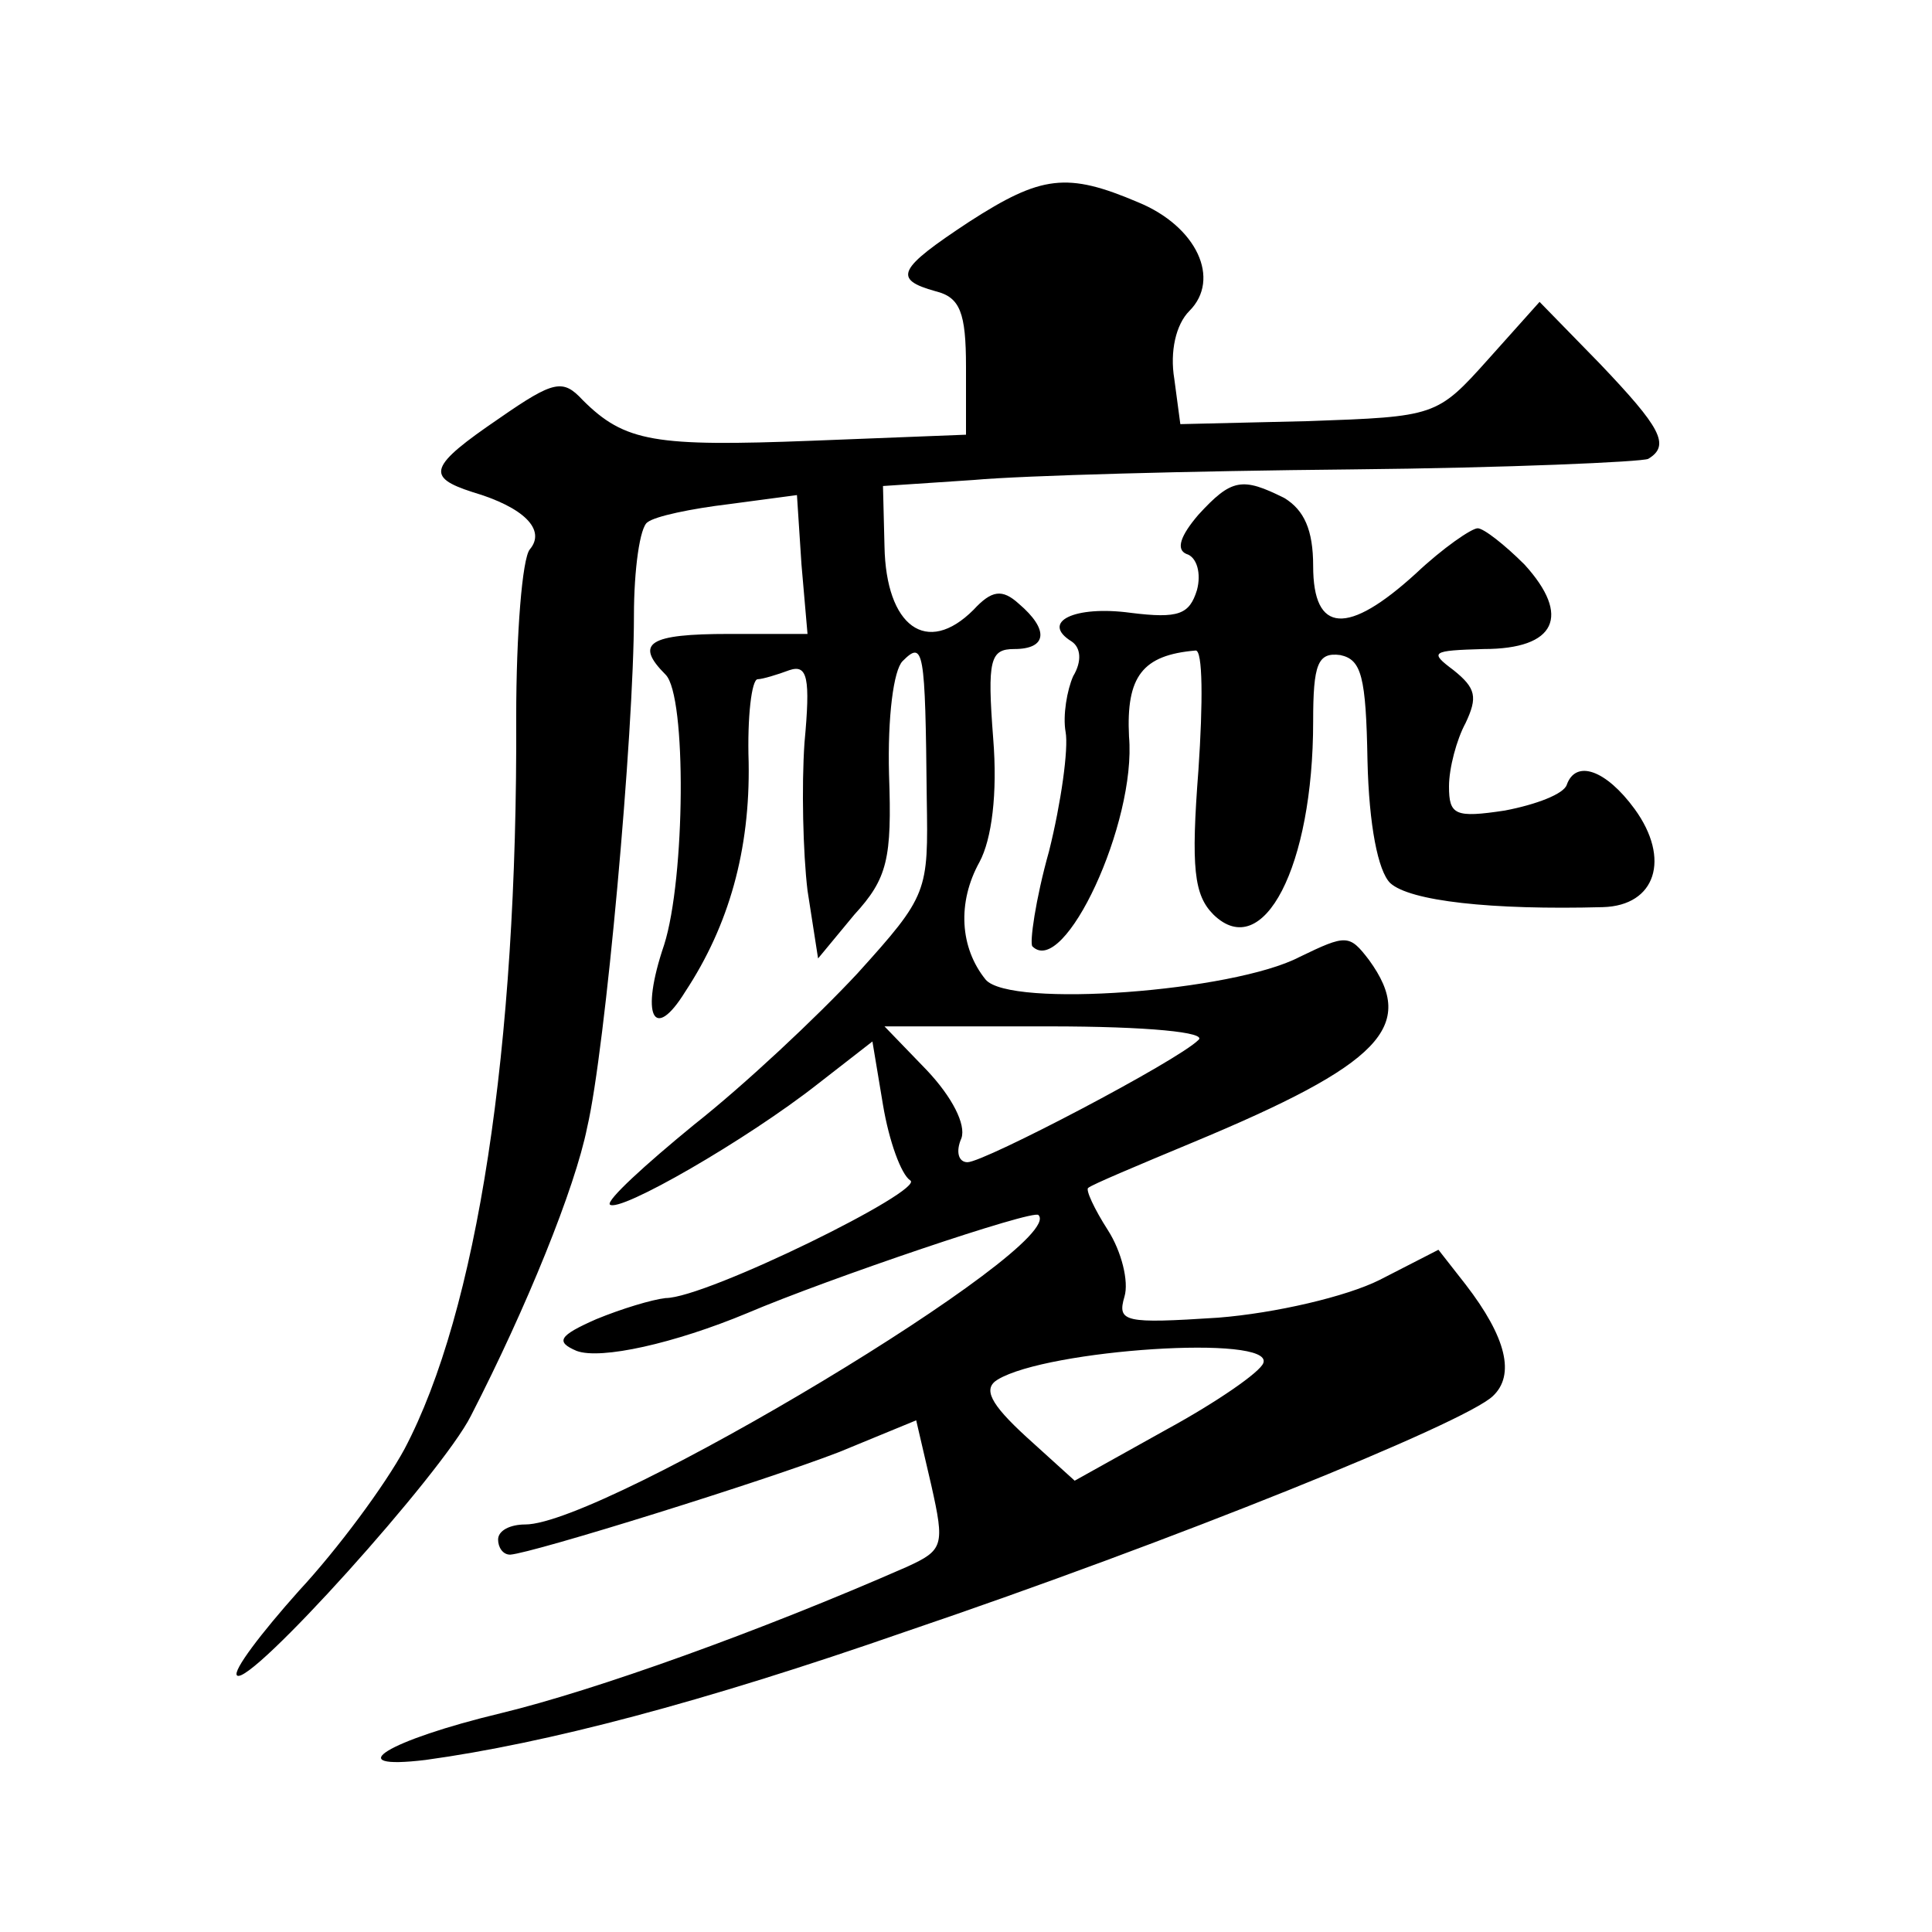
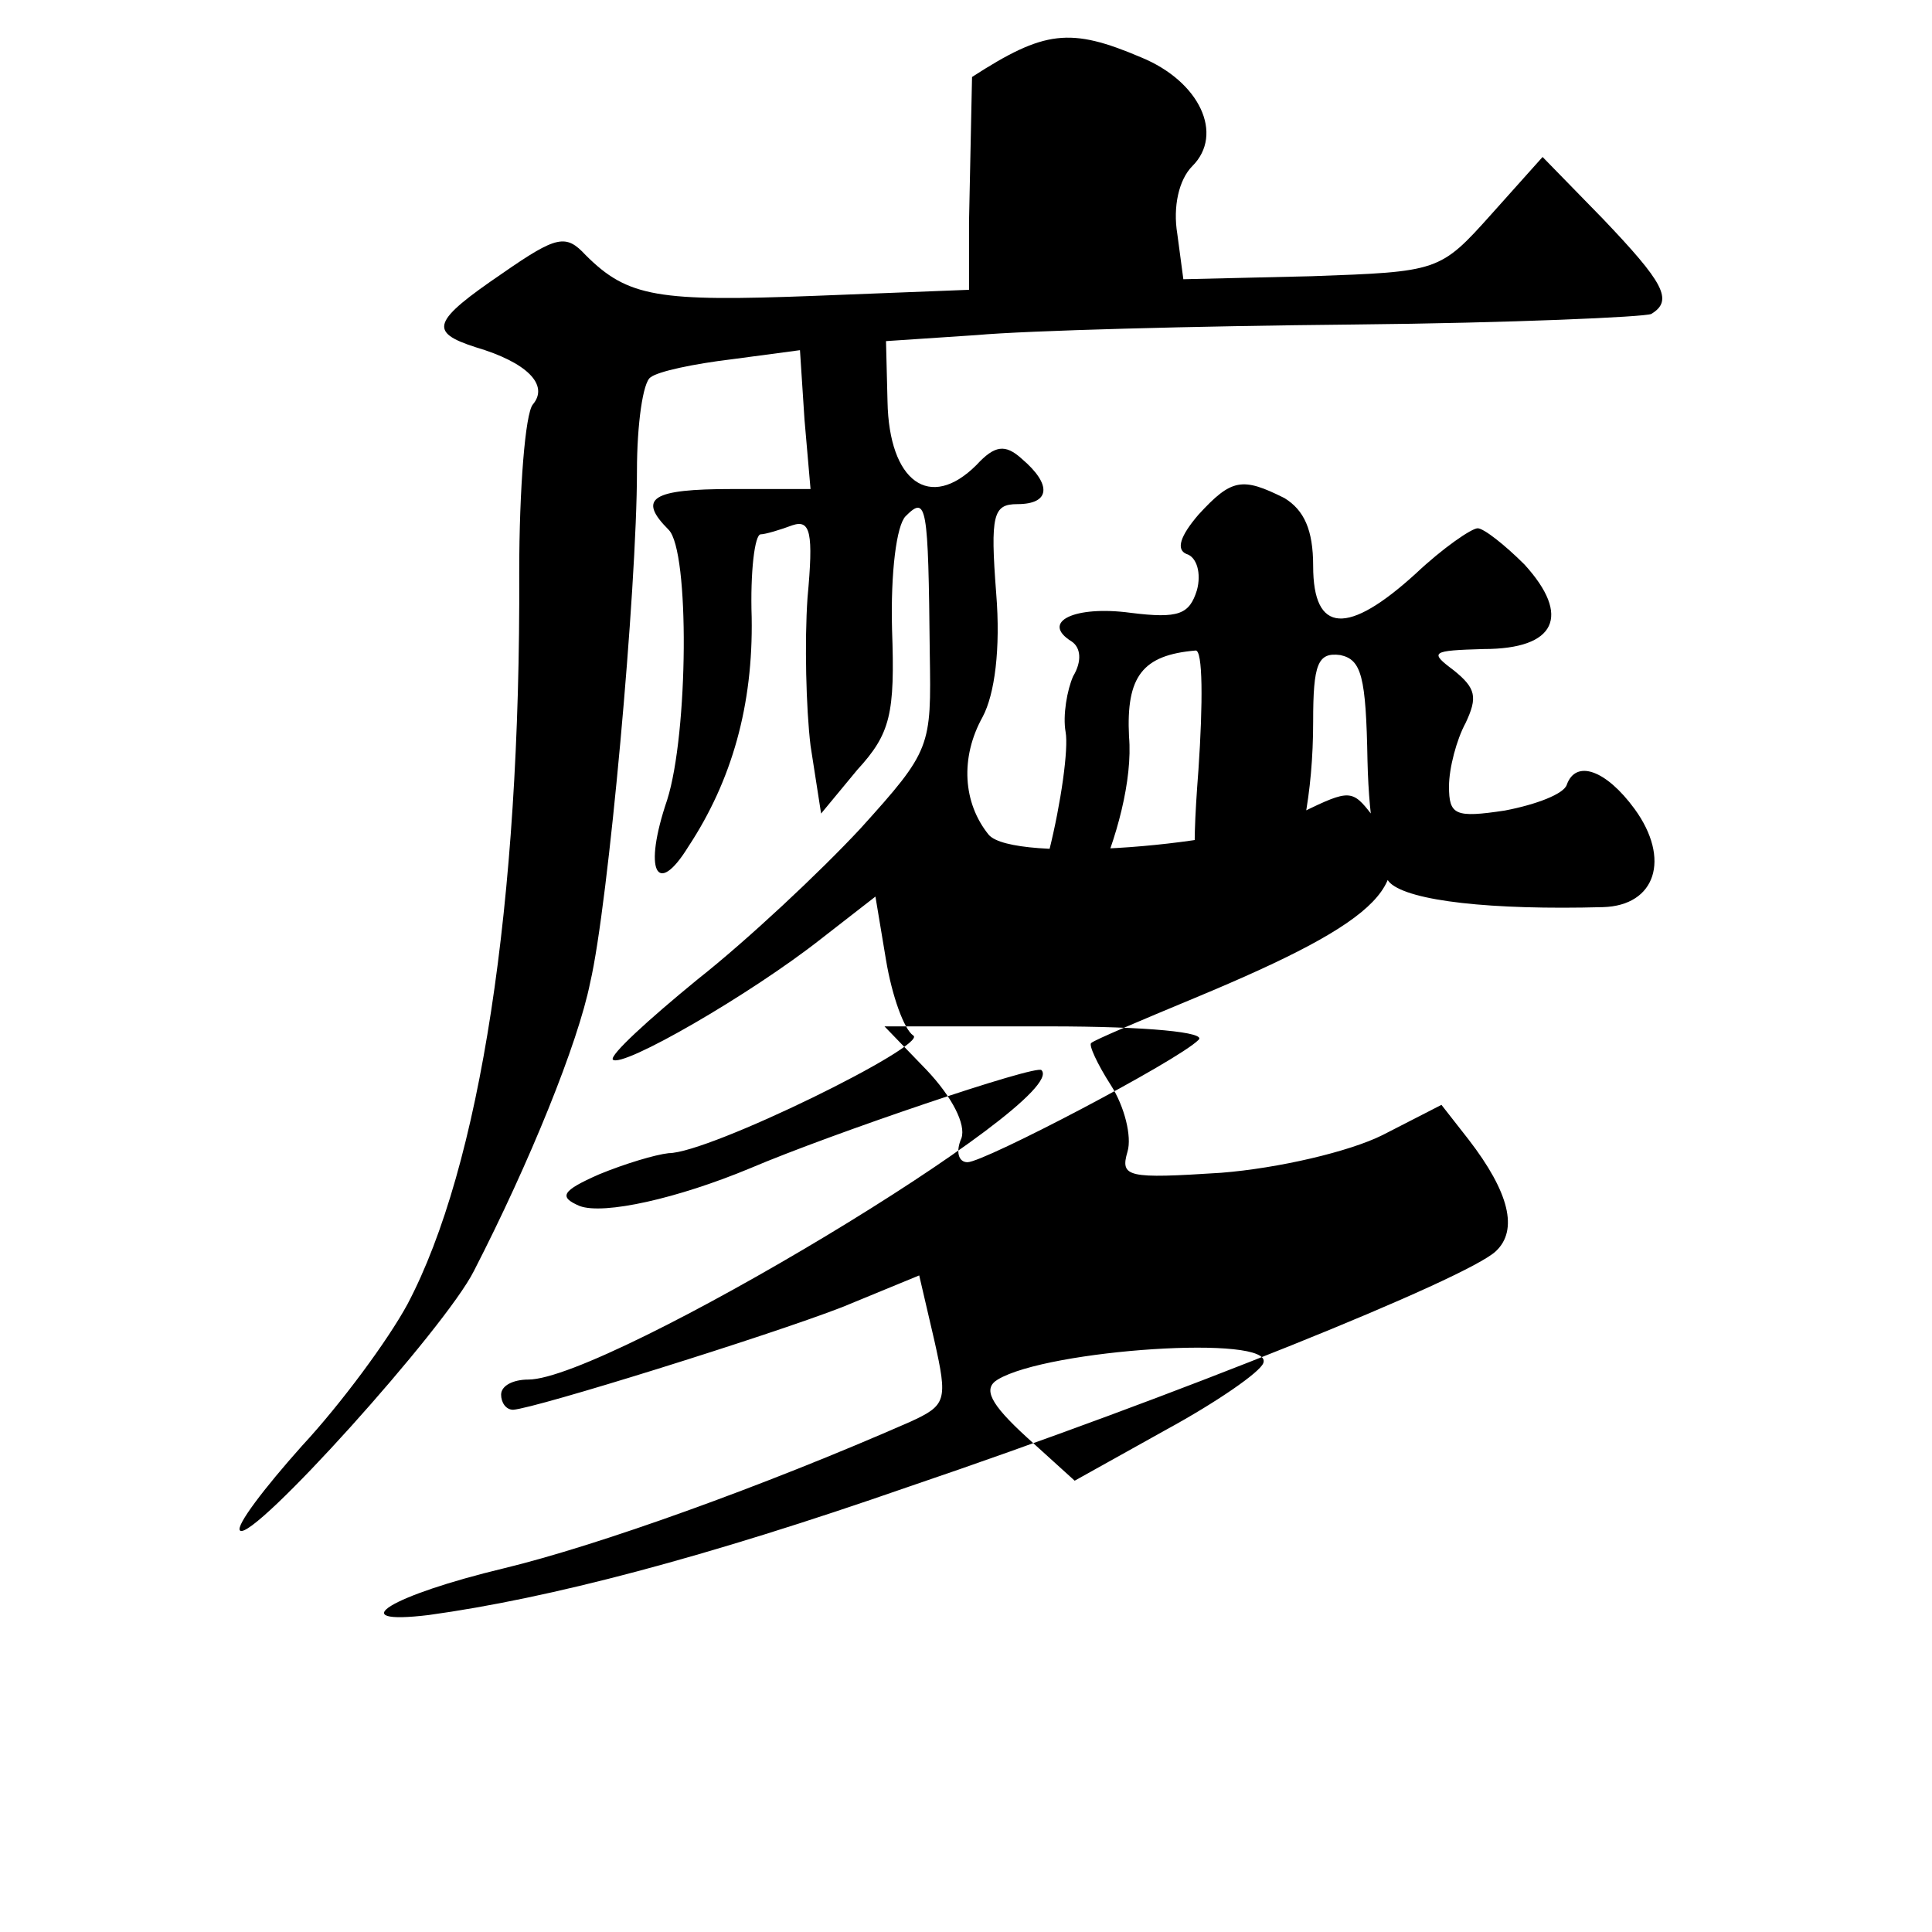
<svg xmlns="http://www.w3.org/2000/svg" version="1.0" width="128pt" height="128pt" viewBox="0 0 128 128" preserveAspectRatio="xMidYMid meet">
  <g transform="translate(0,128) scale(0.1,-0.1)" fill="#0" stroke="none">
-     <path d="M642 1133 c-47 -31 -51 -38 -22 -46 16 -4 20 -14 20 -50 l0 -45 -102 -4 c-104 -4 -124 -1 -152 27 -13 14 -19 13 -55 -12 -47 -32 -49 -39 -18 -49 34 -10 49 -25 38 -38 -5 -6 -9 -56 -9 -111 1 -220 -26 -394 -74 -485 -13 -24 -44 -66 -70 -94 -25 -28 -44 -53 -41 -56 8 -8 136 134 155 172 37 72 69 151 77 191 12 51 31 261 31 339 0 31 4 59 9 62 5 4 29 9 54 12 l45 6 3 -46 4 -46 -52 0 c-53 0 -63 -6 -42 -27 14 -14 13 -135 -1 -179 -16 -47 -7 -65 14 -31 29 44 43 94 42 152 -1 30 2 55 6 55 3 0 13 3 21 6 12 4 14 -5 10 -48 -2 -29 -1 -73 2 -98 l7 -45 24 29 c22 24 25 37 23 93 -1 38 3 69 9 75 14 14 15 8 16 -91 1 -62 1 -64 -46 -116 -27 -29 -75 -74 -108 -100 -33 -27 -58 -50 -56 -53 6 -6 91 43 138 80 l36 28 7 -42 c4 -24 12 -46 18 -50 11 -6 -135 -78 -162 -78 -9 -1 -29 -7 -46 -14 -25 -11 -27 -15 -13 -21 16 -6 65 5 113 25 54 23 190 69 193 65 20 -20 -288 -205 -340 -205 -10 0 -18 -4 -18 -10 0 -5 3 -10 8 -10 15 1 169 49 218 68 l51 21 10 -43 c9 -40 8 -43 -16 -54 -98 -43 -207 -82 -269 -97 -75 -18 -108 -38 -50 -31 80 11 183 38 318 85 177 60 370 138 389 156 15 14 9 39 -18 74 l-18 23 -39 -20 c-22 -11 -69 -22 -107 -25 -62 -4 -67 -3 -62 14 3 10 -2 30 -11 44 -9 14 -15 27 -13 28 2 2 33 15 69 30 125 52 149 77 117 121 -13 17 -15 17 -46 2 -44 -23 -192 -34 -208 -15 -17 21 -19 51 -4 78 8 15 12 45 9 82 -4 52 -2 59 14 59 22 0 23 13 3 30 -11 10 -18 9 -30 -4 -31 -31 -58 -11 -59 42 l-1 40 60 4 c33 3 145 6 250 7 104 1 193 5 197 7 15 9 8 21 -32 63 l-40 41 -34 -38 c-34 -38 -35 -38 -119 -41 l-85 -2 -4 30 c-3 18 1 36 10 45 21 21 5 56 -34 72 -47 20 -64 18 -112 -13z m152 -542 c-14 -14 -142 -81 -153 -81 -6 0 -8 7 -4 16 3 9 -6 27 -23 45 l-28 29 109 0 c66 0 105 -4 99 -9z m43 -214 c-2 -6 -31 -26 -64 -44 l-61 -34 -32 29 c-24 22 -29 32 -19 38 33 20 183 30 176 11z M794 939 c-12 -14 -15 -23 -8 -26 7 -2 10 -13 7 -24 -5 -16 -12 -19 -44 -15 -37 5 -60 -6 -39 -19 6 -4 7 -13 1 -23 -4 -9 -7 -26 -5 -37 2 -11 -3 -47 -11 -79 -9 -32 -13 -61 -11 -63 21 -21 69 82 64 139 -2 40 9 54 44 57 5 1 5 -35 2 -79 -5 -65 -3 -83 10 -96 33 -32 66 32 66 128 0 38 3 46 18 44 14 -3 17 -14 18 -70 1 -43 7 -73 15 -81 13 -12 67 -18 141 -16 35 1 45 32 21 65 -19 26 -39 33 -45 16 -2 -6 -20 -13 -41 -17 -33 -5 -37 -3 -37 16 0 12 5 31 11 42 8 17 7 23 -8 35 -16 12 -15 13 20 14 48 0 58 22 27 56 -13 13 -27 24 -31 24 -4 0 -23 -13 -41 -30 -45 -41 -68 -40 -68 5 0 24 -6 37 -19 45 -28 14 -35 13 -57 -11z" />
+     <path d="M642 1133 l0 -45 -102 -4 c-104 -4 -124 -1 -152 27 -13 14 -19 13 -55 -12 -47 -32 -49 -39 -18 -49 34 -10 49 -25 38 -38 -5 -6 -9 -56 -9 -111 1 -220 -26 -394 -74 -485 -13 -24 -44 -66 -70 -94 -25 -28 -44 -53 -41 -56 8 -8 136 134 155 172 37 72 69 151 77 191 12 51 31 261 31 339 0 31 4 59 9 62 5 4 29 9 54 12 l45 6 3 -46 4 -46 -52 0 c-53 0 -63 -6 -42 -27 14 -14 13 -135 -1 -179 -16 -47 -7 -65 14 -31 29 44 43 94 42 152 -1 30 2 55 6 55 3 0 13 3 21 6 12 4 14 -5 10 -48 -2 -29 -1 -73 2 -98 l7 -45 24 29 c22 24 25 37 23 93 -1 38 3 69 9 75 14 14 15 8 16 -91 1 -62 1 -64 -46 -116 -27 -29 -75 -74 -108 -100 -33 -27 -58 -50 -56 -53 6 -6 91 43 138 80 l36 28 7 -42 c4 -24 12 -46 18 -50 11 -6 -135 -78 -162 -78 -9 -1 -29 -7 -46 -14 -25 -11 -27 -15 -13 -21 16 -6 65 5 113 25 54 23 190 69 193 65 20 -20 -288 -205 -340 -205 -10 0 -18 -4 -18 -10 0 -5 3 -10 8 -10 15 1 169 49 218 68 l51 21 10 -43 c9 -40 8 -43 -16 -54 -98 -43 -207 -82 -269 -97 -75 -18 -108 -38 -50 -31 80 11 183 38 318 85 177 60 370 138 389 156 15 14 9 39 -18 74 l-18 23 -39 -20 c-22 -11 -69 -22 -107 -25 -62 -4 -67 -3 -62 14 3 10 -2 30 -11 44 -9 14 -15 27 -13 28 2 2 33 15 69 30 125 52 149 77 117 121 -13 17 -15 17 -46 2 -44 -23 -192 -34 -208 -15 -17 21 -19 51 -4 78 8 15 12 45 9 82 -4 52 -2 59 14 59 22 0 23 13 3 30 -11 10 -18 9 -30 -4 -31 -31 -58 -11 -59 42 l-1 40 60 4 c33 3 145 6 250 7 104 1 193 5 197 7 15 9 8 21 -32 63 l-40 41 -34 -38 c-34 -38 -35 -38 -119 -41 l-85 -2 -4 30 c-3 18 1 36 10 45 21 21 5 56 -34 72 -47 20 -64 18 -112 -13z m152 -542 c-14 -14 -142 -81 -153 -81 -6 0 -8 7 -4 16 3 9 -6 27 -23 45 l-28 29 109 0 c66 0 105 -4 99 -9z m43 -214 c-2 -6 -31 -26 -64 -44 l-61 -34 -32 29 c-24 22 -29 32 -19 38 33 20 183 30 176 11z M794 939 c-12 -14 -15 -23 -8 -26 7 -2 10 -13 7 -24 -5 -16 -12 -19 -44 -15 -37 5 -60 -6 -39 -19 6 -4 7 -13 1 -23 -4 -9 -7 -26 -5 -37 2 -11 -3 -47 -11 -79 -9 -32 -13 -61 -11 -63 21 -21 69 82 64 139 -2 40 9 54 44 57 5 1 5 -35 2 -79 -5 -65 -3 -83 10 -96 33 -32 66 32 66 128 0 38 3 46 18 44 14 -3 17 -14 18 -70 1 -43 7 -73 15 -81 13 -12 67 -18 141 -16 35 1 45 32 21 65 -19 26 -39 33 -45 16 -2 -6 -20 -13 -41 -17 -33 -5 -37 -3 -37 16 0 12 5 31 11 42 8 17 7 23 -8 35 -16 12 -15 13 20 14 48 0 58 22 27 56 -13 13 -27 24 -31 24 -4 0 -23 -13 -41 -30 -45 -41 -68 -40 -68 5 0 24 -6 37 -19 45 -28 14 -35 13 -57 -11z" />
  </g>
</svg>